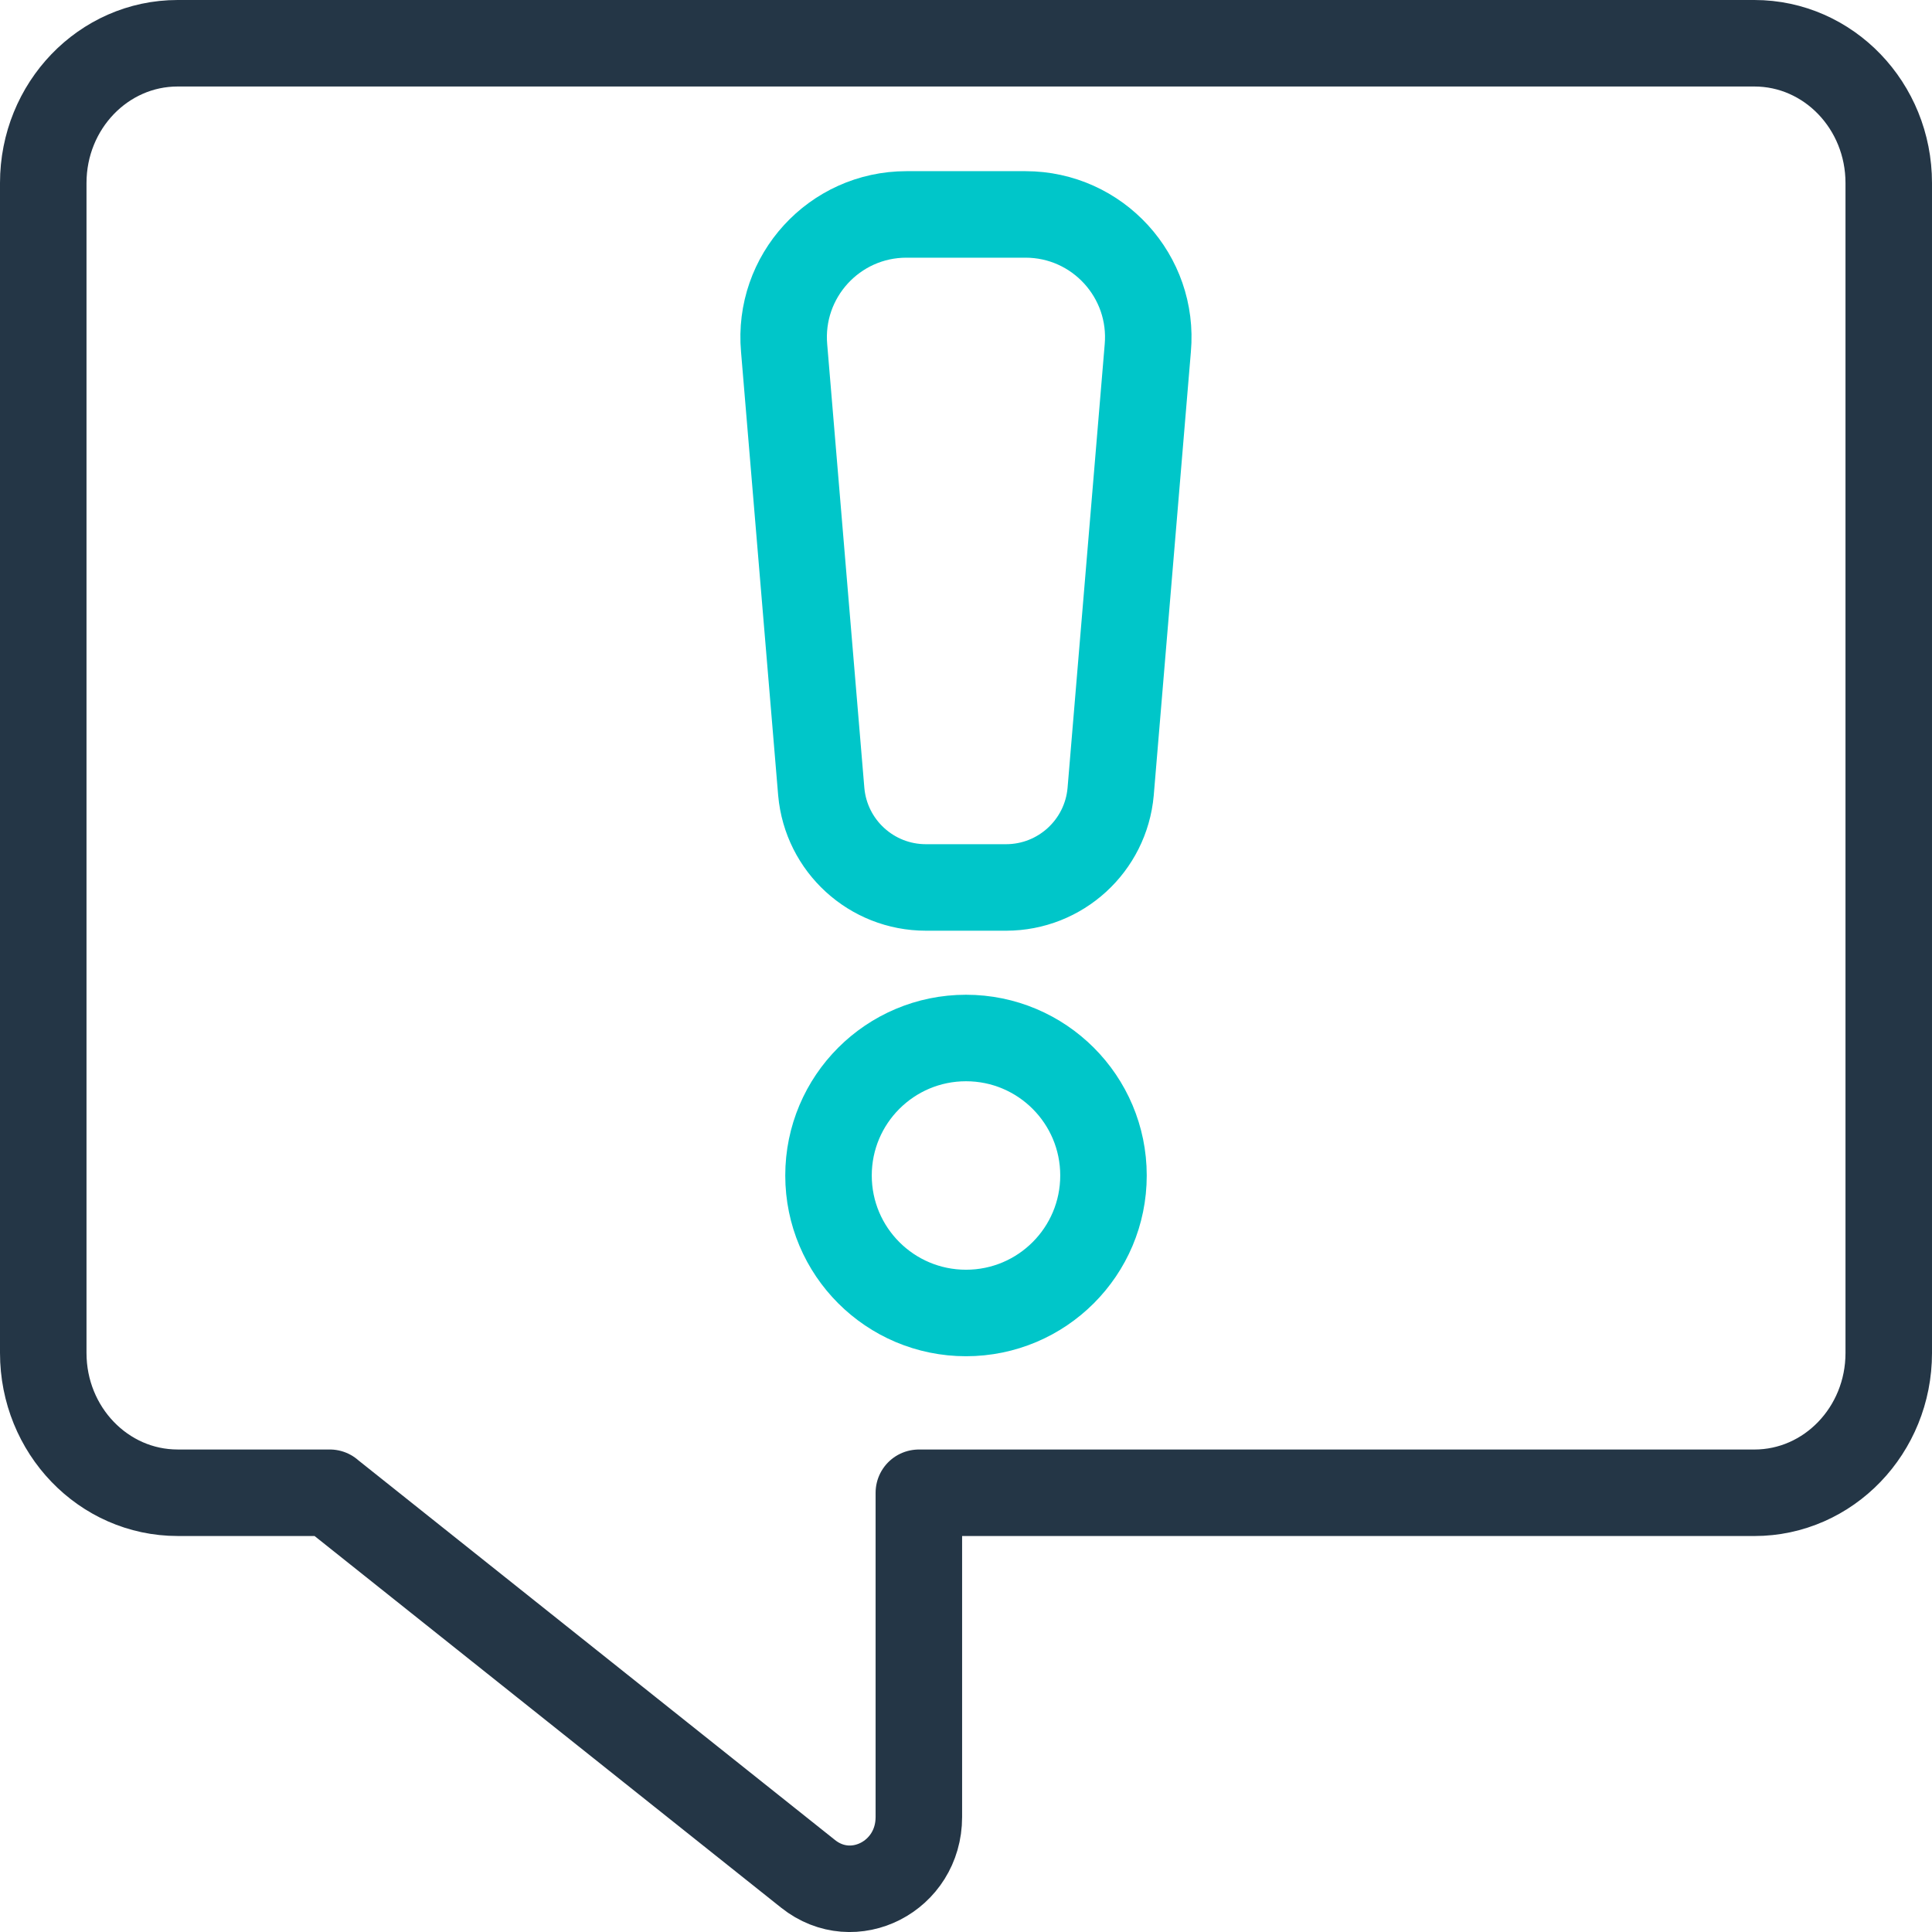
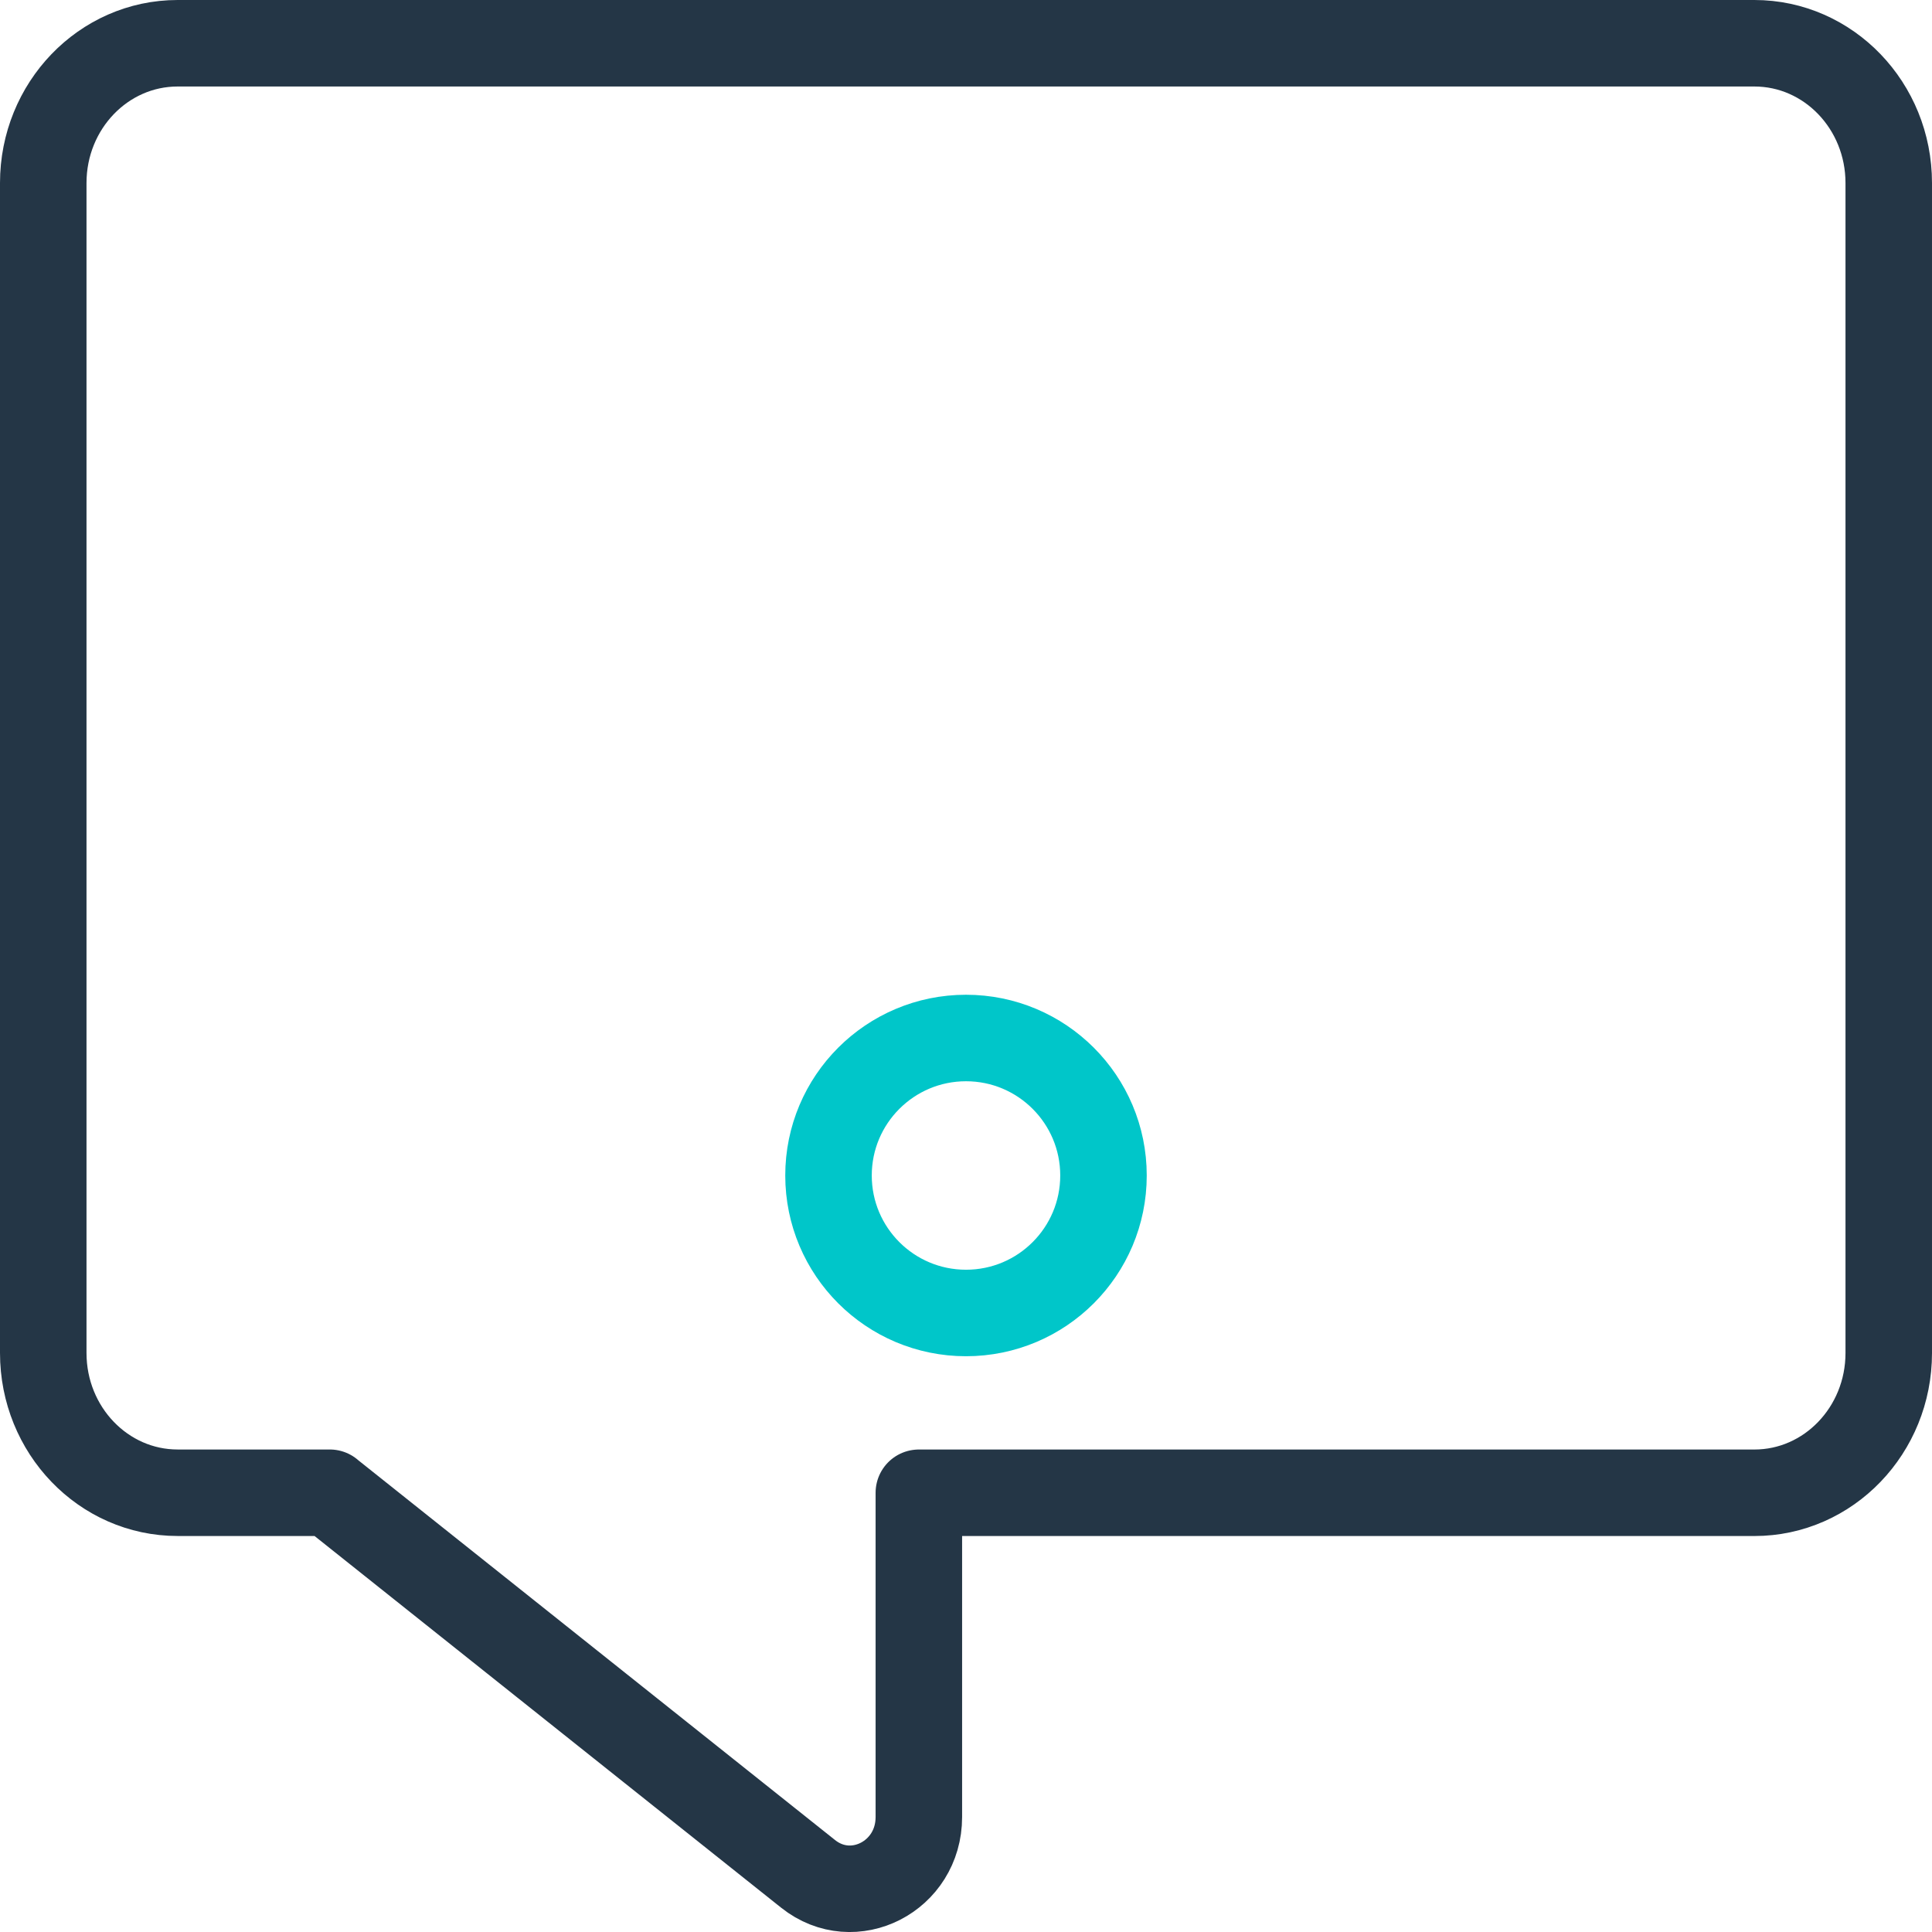
<svg xmlns="http://www.w3.org/2000/svg" id="uuid-42385de3-2ad3-43f2-8be3-8d664dc3426d" width="67" height="67" viewBox="0 0 67 67">
  <path d="M11.436,51.767H6.16c-2.574,0-4.66-2.169-4.66-4.846V6.346C1.5,3.669,3.587,1.5,6.16,1.5H60.84c2.574,0,4.66,2.169,4.66,4.846V46.922c0,2.676-2.087,4.846-4.66,4.846H31.865v11.246c0,2.058-2.269,3.222-3.84,1.971l-16.59-13.216Z" style="fill:none; stroke:#243646; stroke-linecap:round; stroke-linejoin:round; stroke-width:3px;" />
-   <path d="M34.89,30.776h-2.781c-1.886,0-3.46-1.439-3.628-3.318l-1.288-15.382c-.223-2.493,1.74-4.64,4.243-4.64h4.125c2.503,0,4.466,2.147,4.243,4.64l-1.288,15.382c-.168,1.878-1.742,3.318-3.628,3.318Z" style="fill:none; stroke:#00c6c9; stroke-linecap:round; stroke-linejoin:round; stroke-width:3px;" />
  <circle cx="33.5" cy="40.765" r="4.768" style="fill:none; stroke:#00c6c9; stroke-linecap:round; stroke-linejoin:round; stroke-width:3px;" />
</svg>